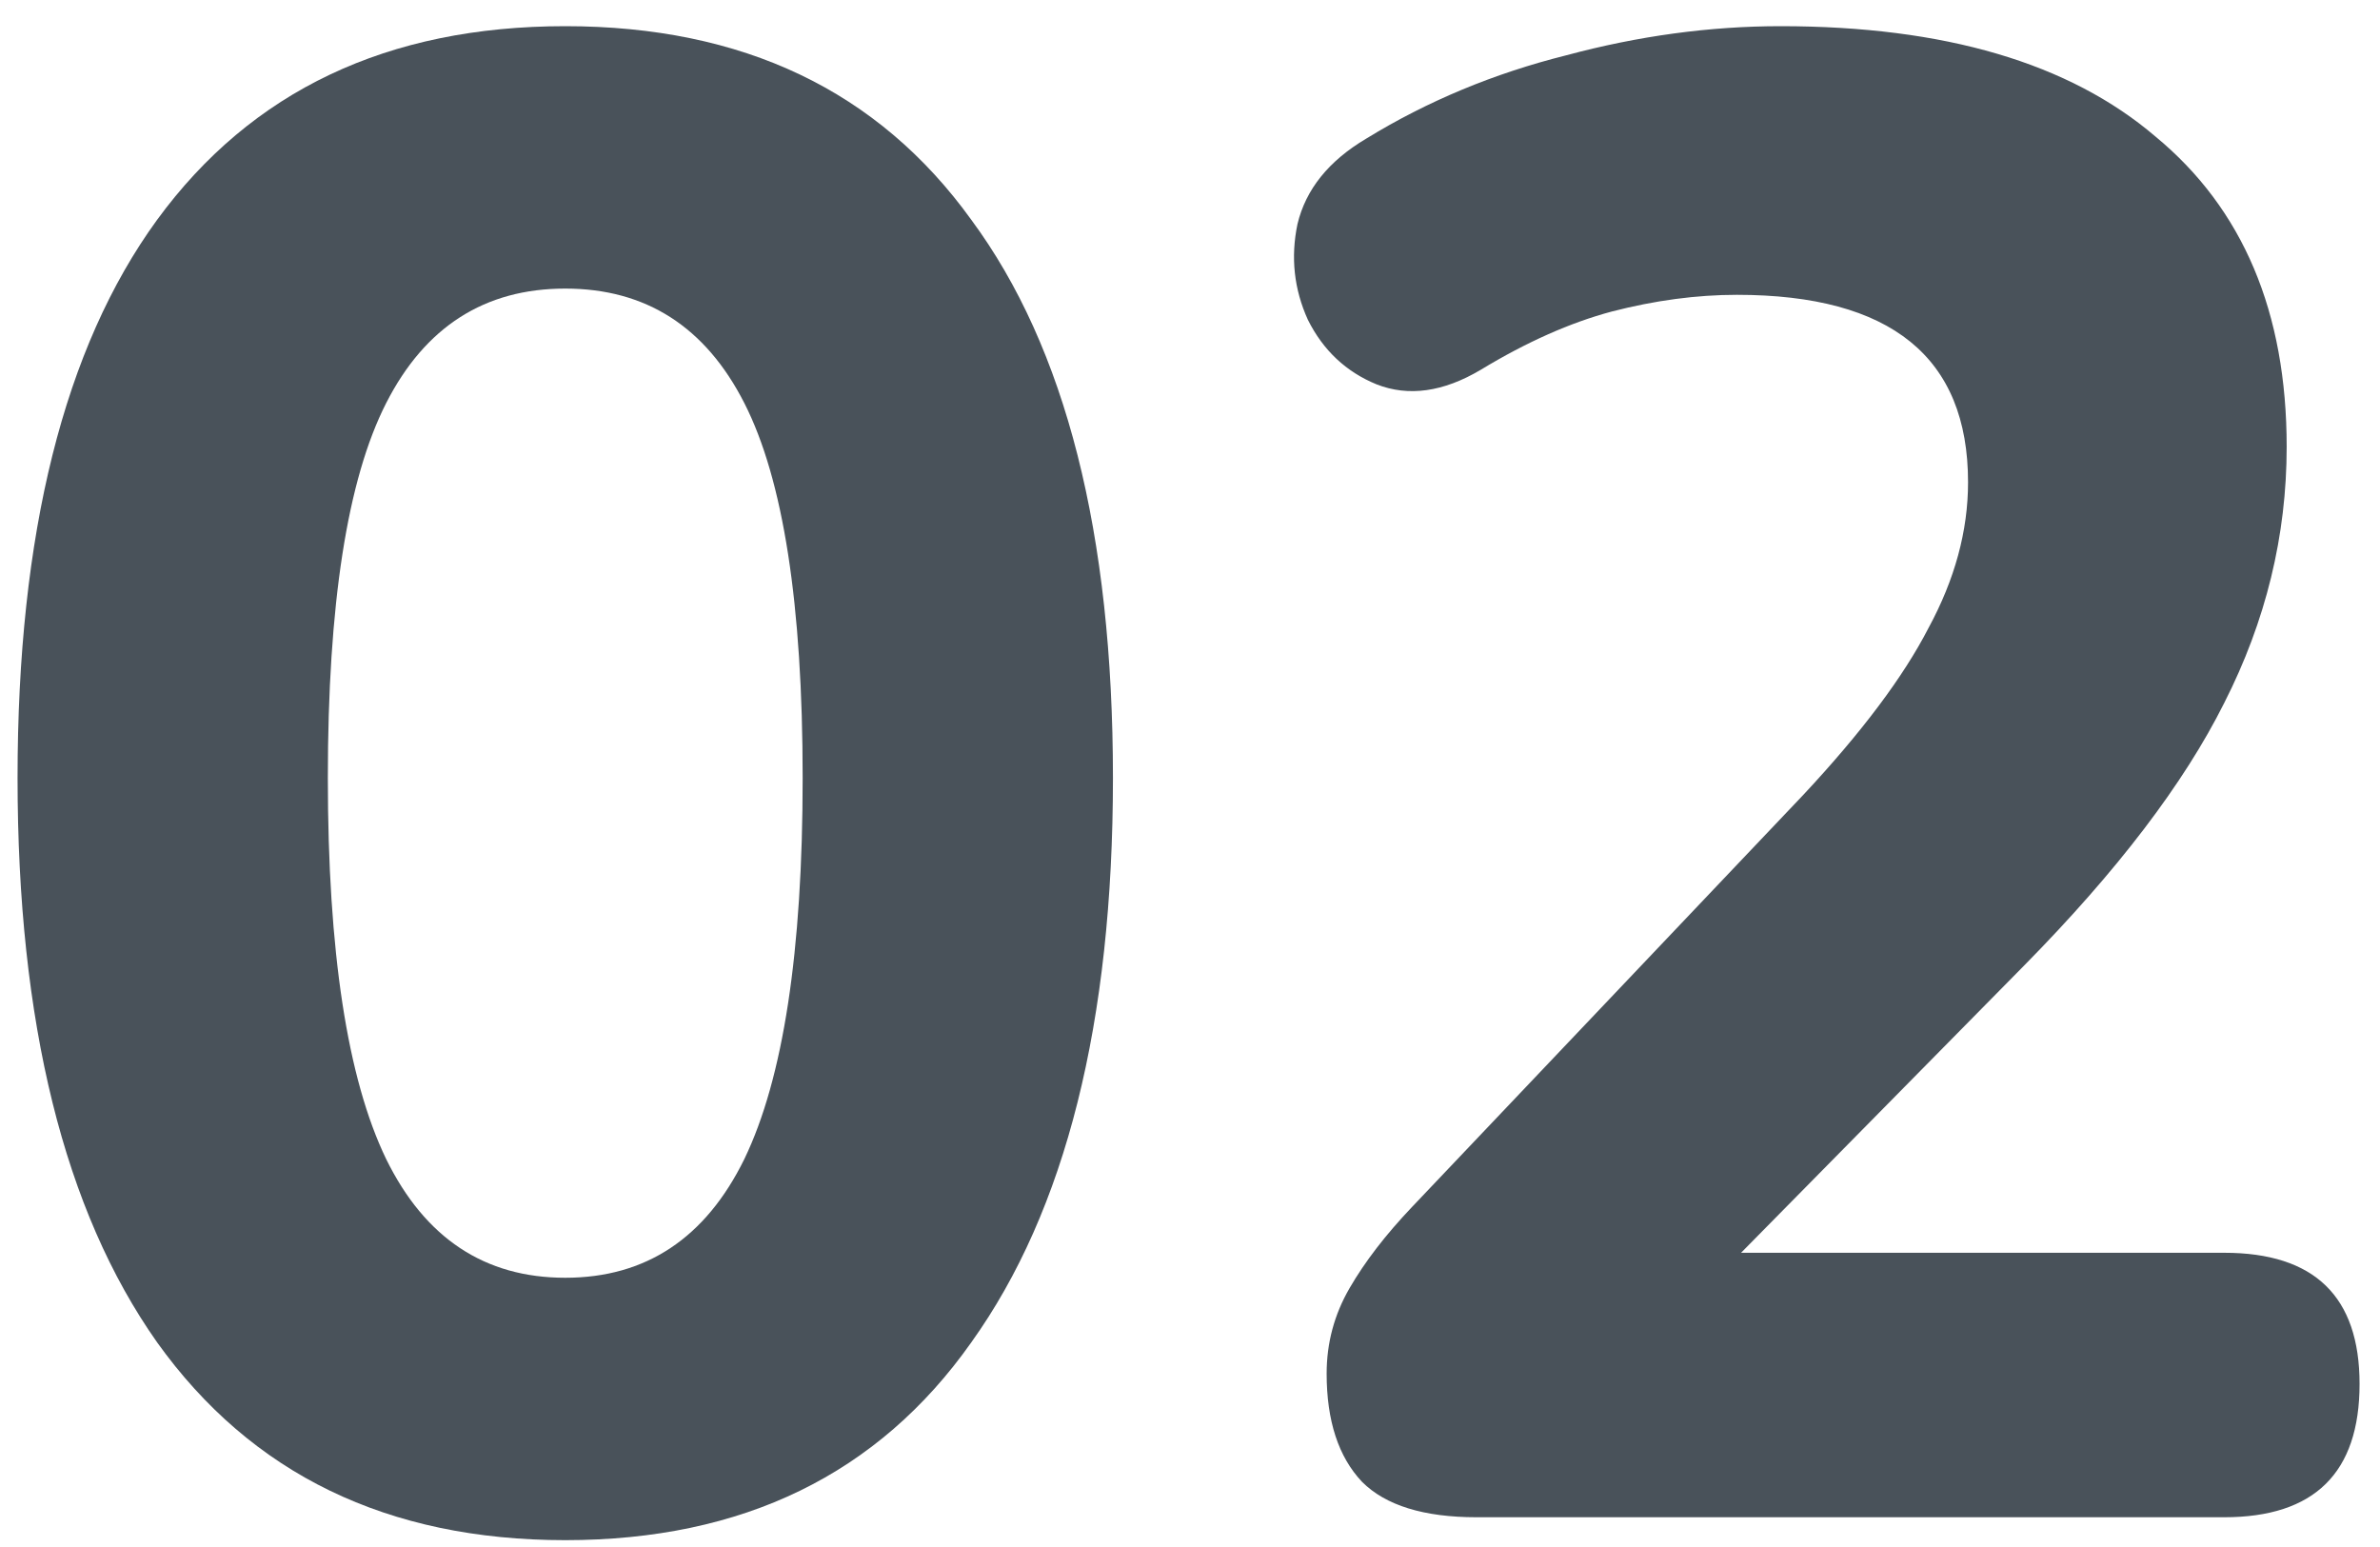
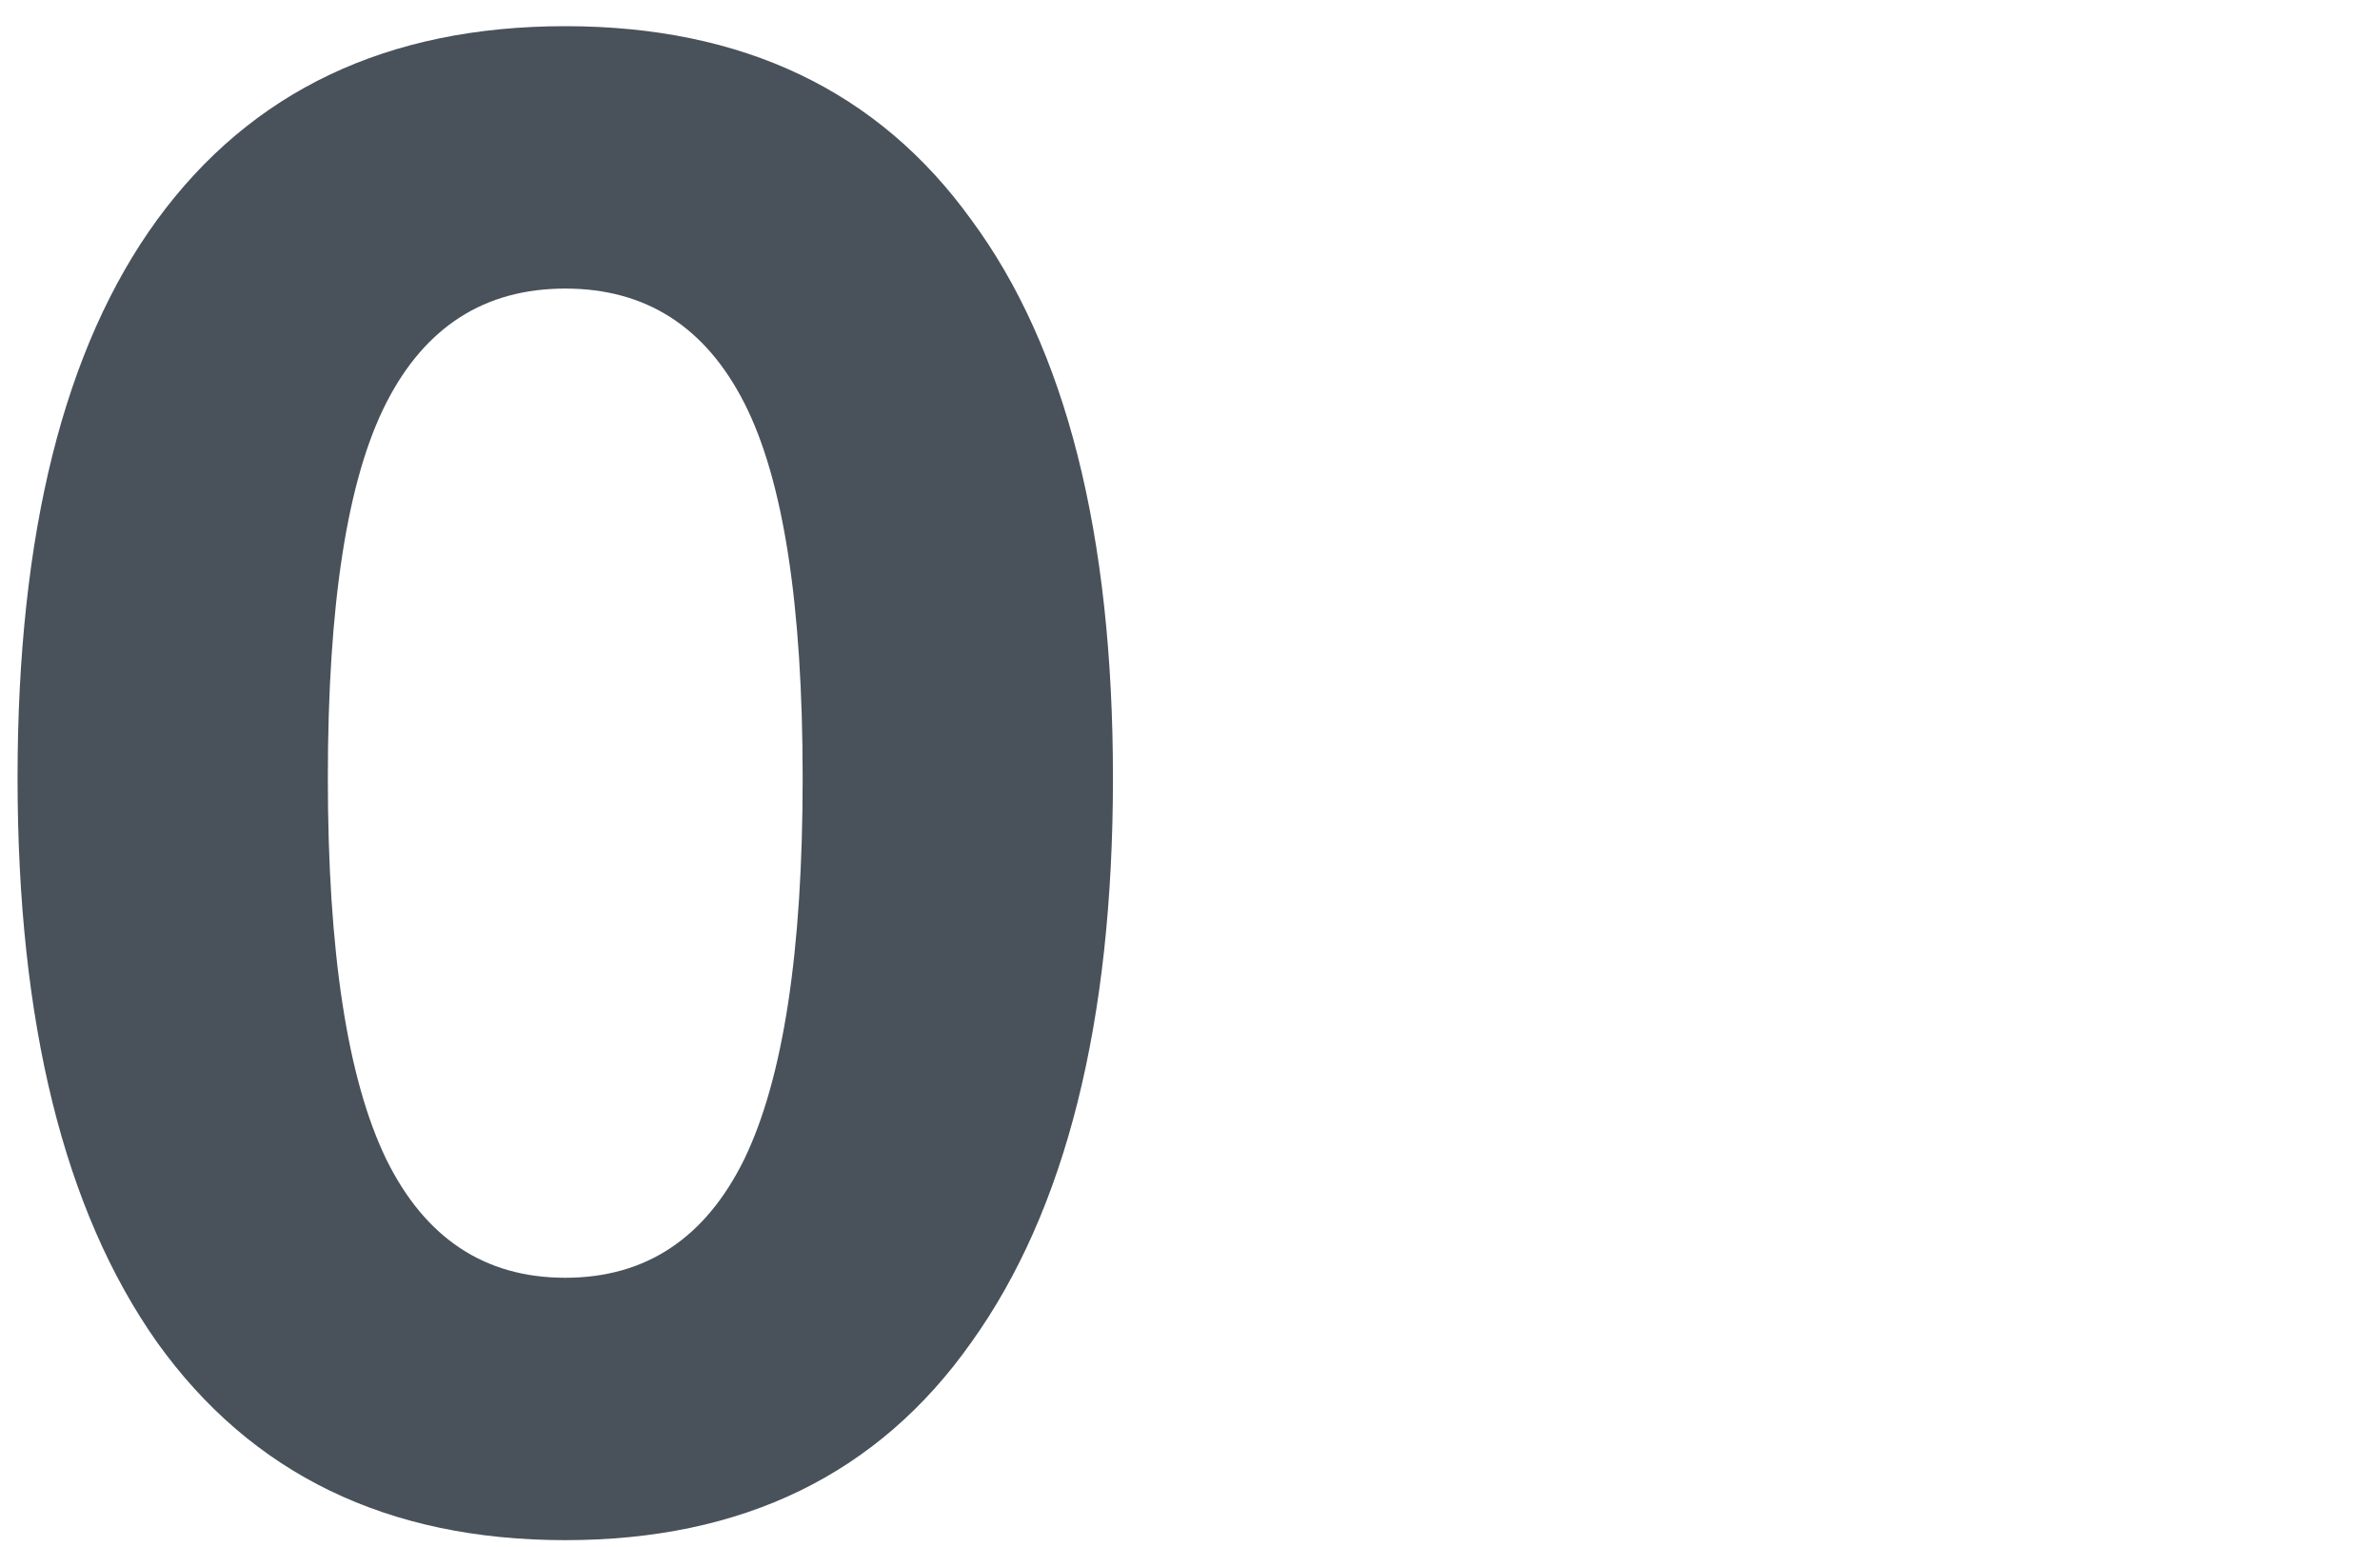
<svg xmlns="http://www.w3.org/2000/svg" width="80" height="52" viewBox="0 0 80 52" fill="none">
  <path d="M19 51.77C13.027 51.77 8.453 49.553 5.28 45.12C2.153 40.687 0.59 34.363 0.59 26.15C0.59 17.937 2.153 11.683 5.28 7.39C8.453 3.05 13.027 0.88 19 0.88C24.973 0.88 29.523 3.05 32.65 7.39C35.823 11.683 37.41 17.937 37.41 26.15C37.41 34.363 35.823 40.687 32.65 45.12C29.523 49.553 24.973 51.77 19 51.77ZM19 42.95C21.707 42.95 23.713 41.62 25.02 38.96C26.327 36.253 26.98 31.983 26.98 26.15C26.98 20.317 26.327 16.116 25.02 13.55C23.713 10.983 21.707 9.7 19 9.7C16.293 9.7 14.287 10.983 12.98 13.55C11.673 16.116 11.02 20.317 11.02 26.15C11.02 31.983 11.673 36.253 12.98 38.96C14.287 41.62 16.293 42.95 19 42.95Z" fill="#49525A" />
-   <path d="M49.633 51C47.859 51 46.576 50.603 45.783 49.81C44.989 48.97 44.593 47.757 44.593 46.17C44.593 45.143 44.849 44.187 45.363 43.3C45.876 42.413 46.576 41.503 47.463 40.57L60.623 26.71C62.583 24.61 63.983 22.743 64.823 21.11C65.709 19.477 66.153 17.843 66.153 16.21C66.153 12.01 63.563 9.91 58.383 9.91C57.029 9.91 55.629 10.097 54.183 10.47C52.783 10.843 51.313 11.496 49.773 12.43C48.513 13.177 47.346 13.34 46.273 12.92C45.246 12.5 44.476 11.777 43.963 10.75C43.496 9.723 43.379 8.65 43.613 7.53C43.893 6.363 44.663 5.407 45.923 4.66C47.976 3.4 50.216 2.467 52.643 1.86C55.069 1.207 57.473 0.88 59.853 0.88C65.359 0.88 69.559 2.117 72.453 4.59C75.393 7.017 76.863 10.493 76.863 15.02C76.863 18.006 76.163 20.877 74.763 23.63C73.409 26.337 71.169 29.276 68.043 32.45L58.523 42.11H74.763C77.796 42.11 79.313 43.58 79.313 46.52C79.313 49.507 77.796 51 74.763 51H49.633Z" fill="#49525A" />
</svg>